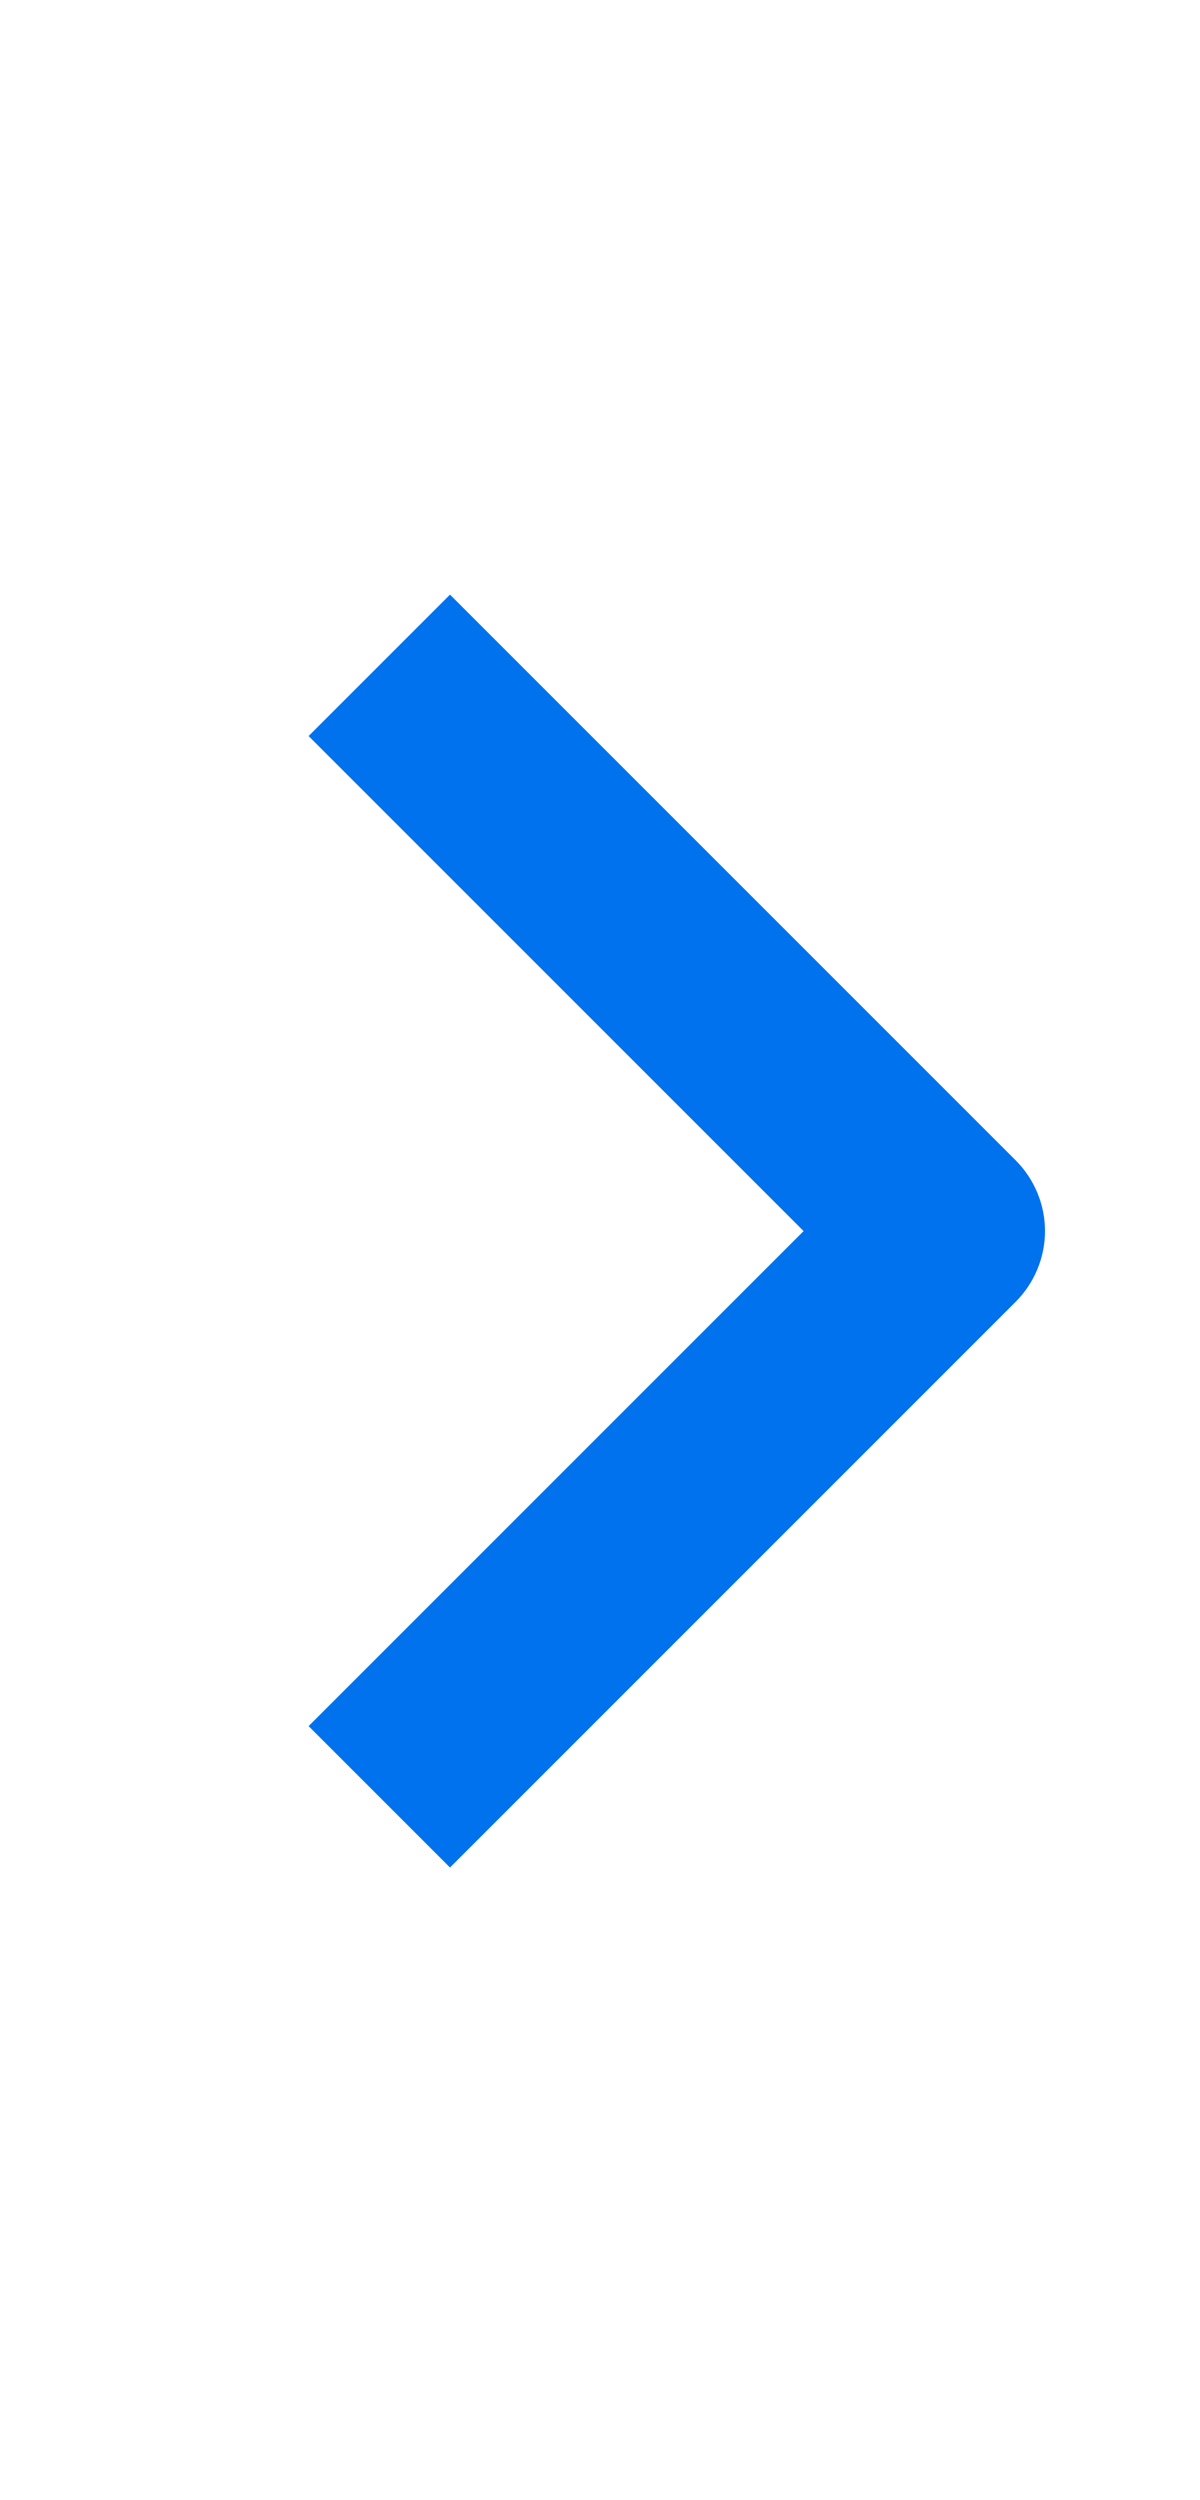
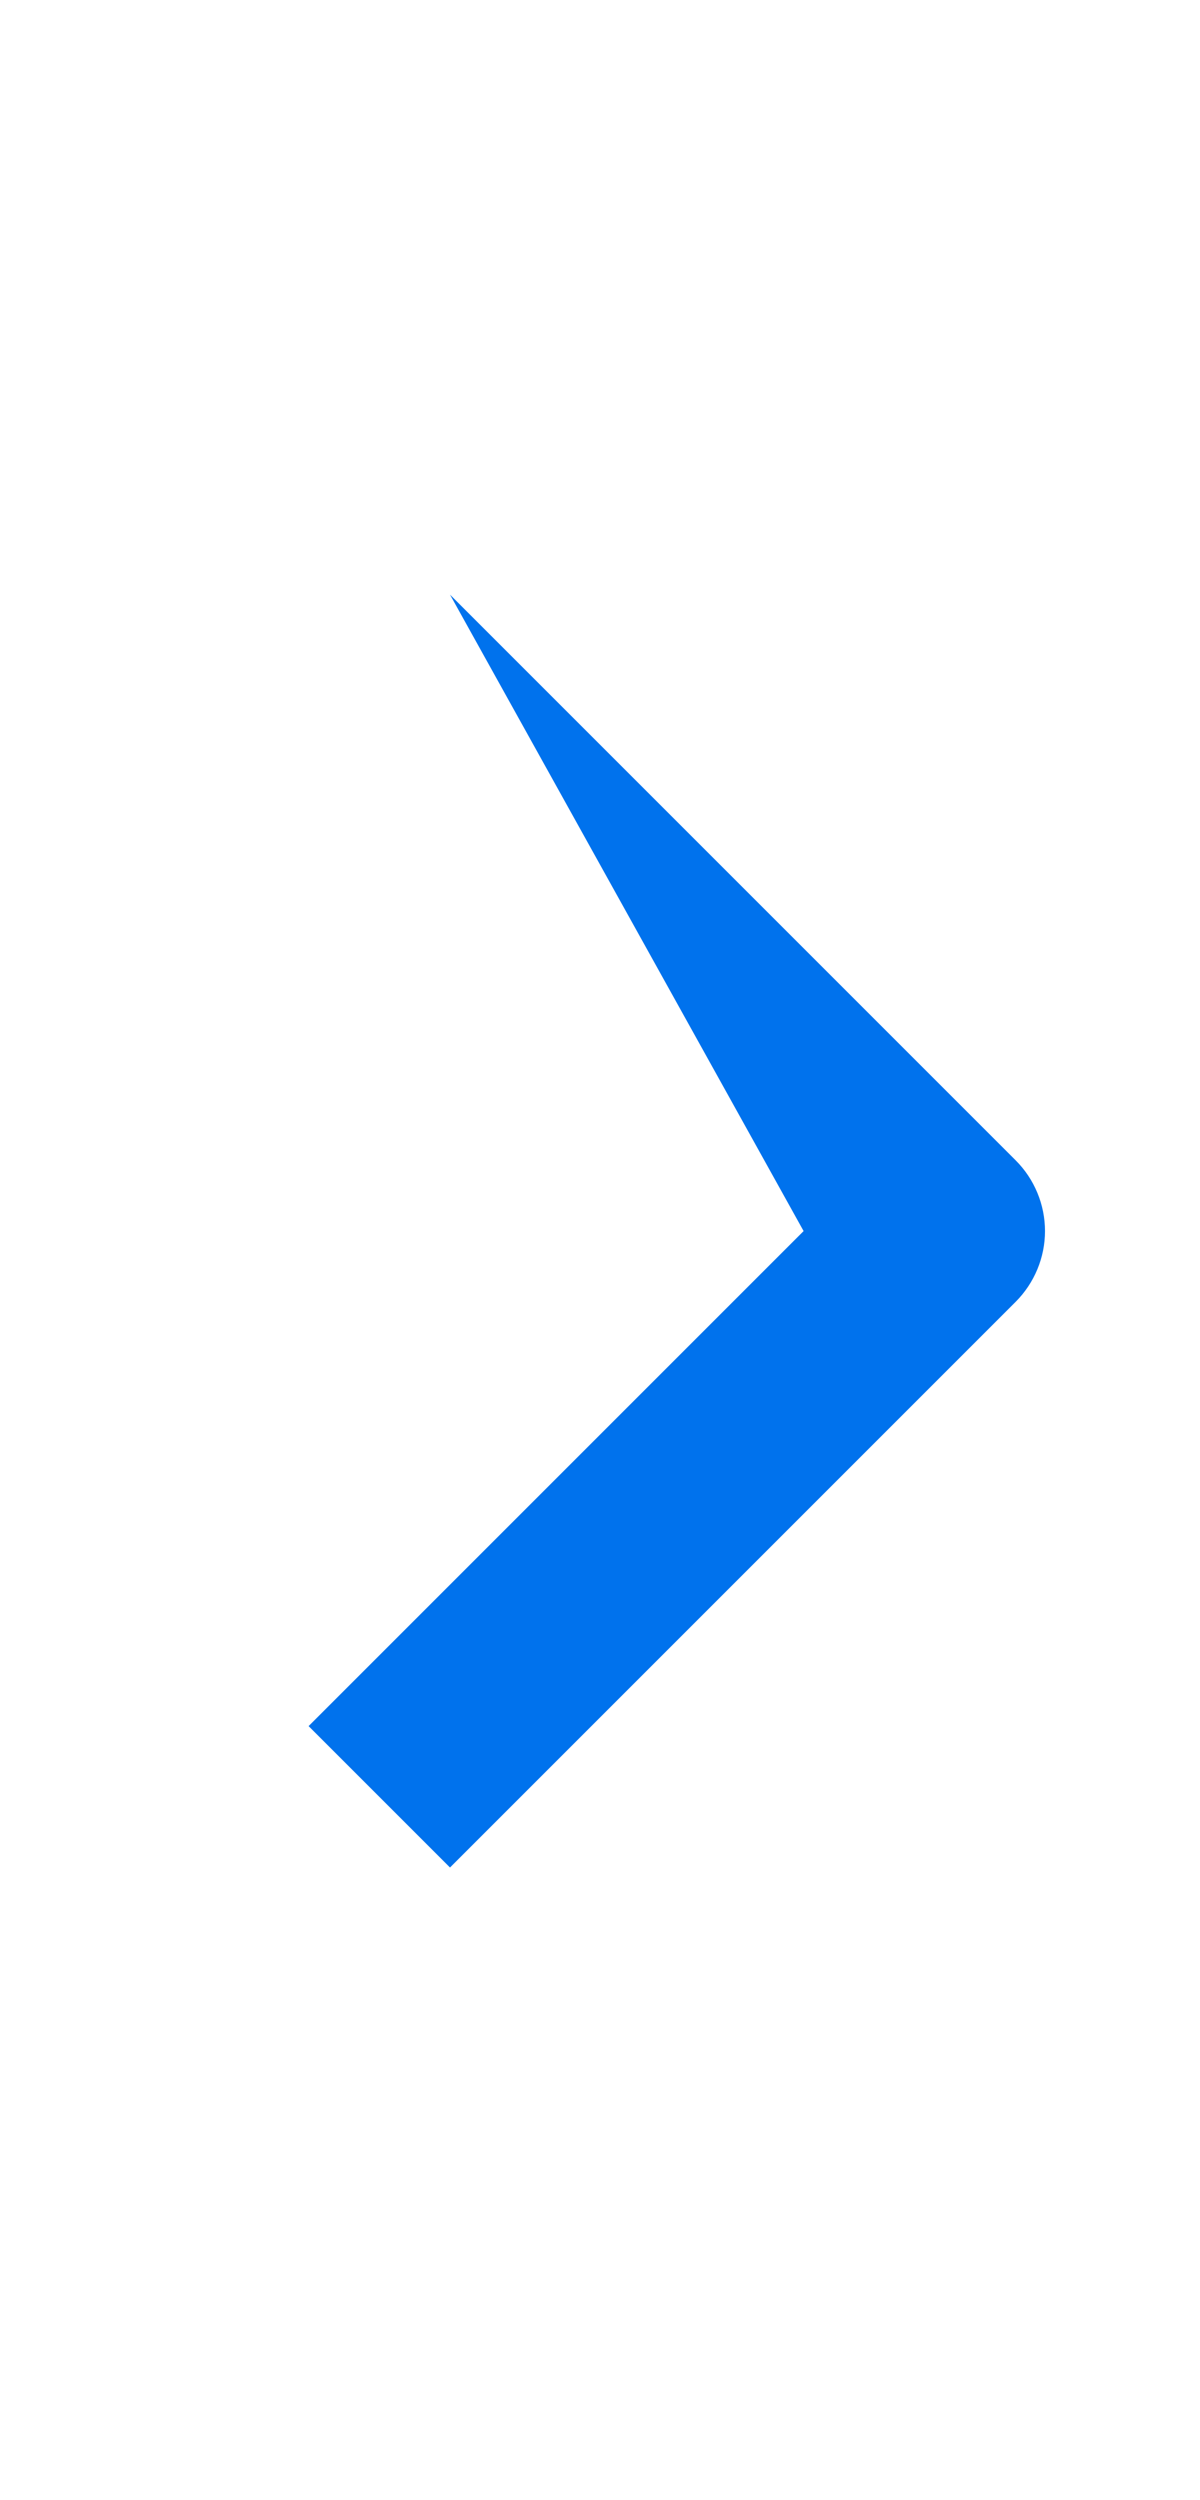
<svg xmlns="http://www.w3.org/2000/svg" width="12" height="25" viewBox="0 0 12 25" fill="none">
-   <path fill-rule="evenodd" clip-rule="evenodd" d="M10.157 13.017L4.5 18.674L3.086 17.26L8.036 12.31L3.086 7.36L4.5 5.946L10.157 11.603C10.344 11.79 10.45 12.045 10.45 12.31C10.45 12.575 10.344 12.829 10.157 13.017Z" fill="#0072ED" />
+   <path fill-rule="evenodd" clip-rule="evenodd" d="M10.157 13.017L4.5 18.674L3.086 17.26L8.036 12.31L4.5 5.946L10.157 11.603C10.344 11.79 10.45 12.045 10.45 12.31C10.45 12.575 10.344 12.829 10.157 13.017Z" fill="#0072ED" />
</svg>